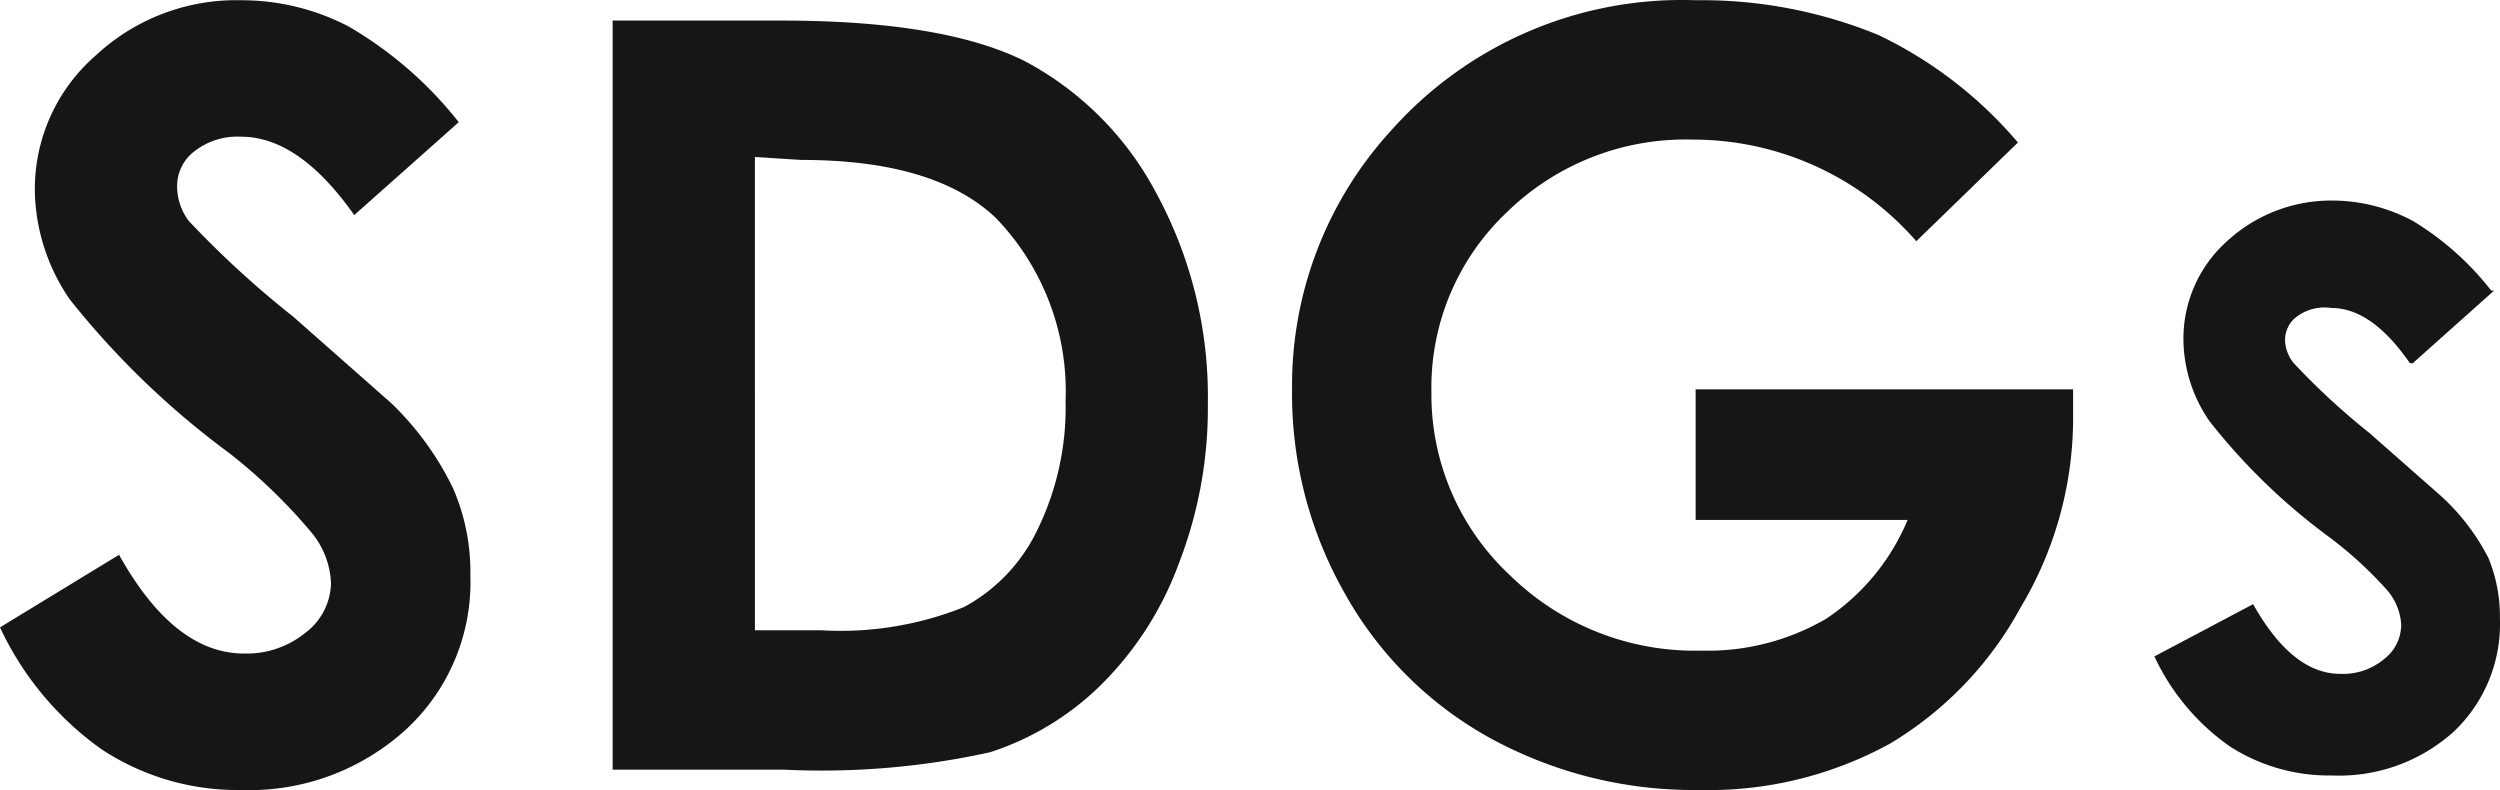
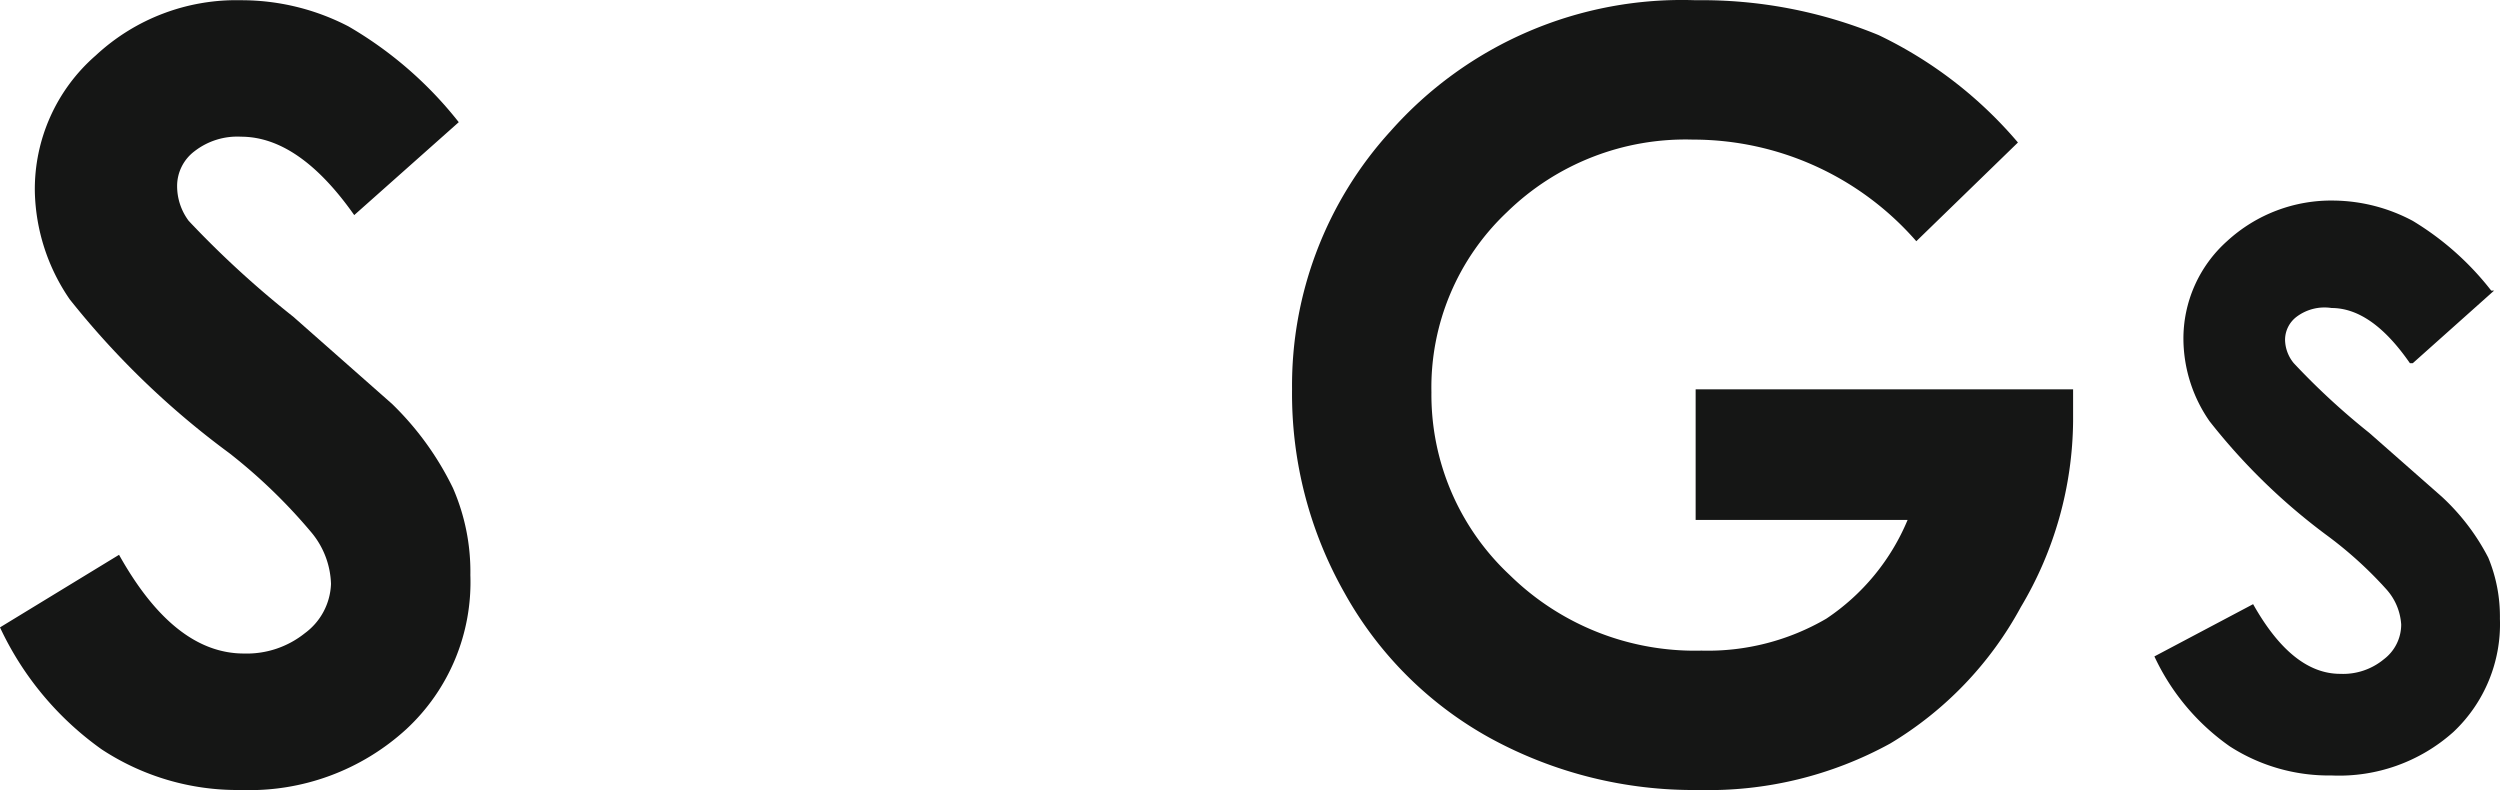
<svg xmlns="http://www.w3.org/2000/svg" width="86.103" height="27.214" viewBox="0 0 86.103 27.214">
  <g id="SDGs" transform="translate(43.052 13.607)">
    <g id="グループ_800" data-name="グループ 800" transform="translate(-43.052 -13.607)">
      <path id="パス_19604" data-name="パス 19604" d="M16.5,8.6l-3.6,3.2Q11,9.1,9,9.1a2.4,2.4,0,0,0-1.6.5,1.5,1.5,0,0,0-.6,1.2A2,2,0,0,0,7.2,12a33.5,33.5,0,0,0,3.6,3.3l3.4,3a10.3,10.3,0,0,1,2.1,2.9,7.2,7.2,0,0,1,.6,3,6.9,6.9,0,0,1-2.2,5.3A8,8,0,0,1,9,31.6a8.5,8.5,0,0,1-4.8-1.4A10.7,10.7,0,0,1,.7,26l4.1-2.5q1.9,3.4,4.3,3.4a3.2,3.2,0,0,0,2.1-.7,2.2,2.2,0,0,0,.9-1.7,2.9,2.9,0,0,0-.7-1.8A18.8,18.8,0,0,0,8.6,20a28.9,28.9,0,0,1-5.5-5.3A6.8,6.8,0,0,1,1.9,11,6.1,6.1,0,0,1,4,6.3,7.1,7.1,0,0,1,9,4.4a8,8,0,0,1,3.7.9,13.4,13.4,0,0,1,3.8,3.3Z" transform="translate(-0.7 -4.392)" fill="#151615" />
-       <path id="パス_19605" data-name="パス 19605" d="M21.8,5.1h5.8q5.6,0,8.4,1.4A10.9,10.9,0,0,1,40.5,11a14.7,14.7,0,0,1,1.8,7.3,14.8,14.8,0,0,1-1,5.5A11.4,11.4,0,0,1,38.6,28a9.7,9.7,0,0,1-3.8,2.3,26.9,26.9,0,0,1-7.1.6H21.8Zm4.9,4.7V26.1H29a11.4,11.4,0,0,0,4.9-.8,5.9,5.9,0,0,0,2.5-2.6,9.6,9.6,0,0,0,1-4.5A8.6,8.6,0,0,0,35,11.9q-2.1-2-6.7-2Z" transform="translate(-0.7 -4.392)" fill="#151615" />
      <path id="パス_19606" data-name="パス 19606" d="M70.2,9.3l-3.5,3.4A10.2,10.2,0,0,0,59,9.2a8.8,8.8,0,0,0-6.4,2.5A8.3,8.3,0,0,0,50,17.9a8.5,8.5,0,0,0,2.7,6.3,9.1,9.1,0,0,0,6.6,2.6,8.1,8.1,0,0,0,4.3-1.1,7.6,7.6,0,0,0,2.8-3.4H59.1V17.8h13v1.1a12.7,12.7,0,0,1-1.8,6.4A12.3,12.3,0,0,1,65.8,30a13,13,0,0,1-6.6,1.6A14.6,14.6,0,0,1,52,29.8a12.8,12.8,0,0,1-5-5,13.9,13.9,0,0,1-1.8-7,13,13,0,0,1,3.4-8.9A13.4,13.4,0,0,1,59.1,4.4a16,16,0,0,1,6.3,1.2,14.5,14.5,0,0,1,4.8,3.7Z" transform="translate(-0.7 -4.392)" fill="#151615" />
      <path id="パス_19607" data-name="パス 19607" d="M86.4,23.6a7.6,7.6,0,0,0-1.6-2.1l-2.5-2.2a24.5,24.5,0,0,1-2.6-2.4,1.3,1.3,0,0,1-.3-.8,1,1,0,0,1,.4-.8A1.6,1.6,0,0,1,81,15c.9,0,1.8.6,2.7,1.9h.1l2.8-2.5h-.1A9.9,9.9,0,0,0,83.8,12a5.9,5.9,0,0,0-2.7-.7,5.3,5.3,0,0,0-3.7,1.4,4.5,4.5,0,0,0-1.5,3.4,5,5,0,0,0,.9,2.8,21.1,21.1,0,0,0,4,3.9,13.7,13.7,0,0,1,2.1,1.9,2,2,0,0,1,.5,1.2,1.5,1.5,0,0,1-.6,1.2,2.2,2.2,0,0,1-1.5.5q-1.65,0-3-2.4h0L74.9,27h0a7.8,7.8,0,0,0,2.6,3.1,6.3,6.3,0,0,0,3.5,1,5.9,5.9,0,0,0,4.2-1.5,5.1,5.1,0,0,0,1.6-3.9,5.3,5.3,0,0,0-.4-2.1Z" transform="translate(-0.7 -4.392)" fill="#151615" />
    </g>
  </g>
</svg>